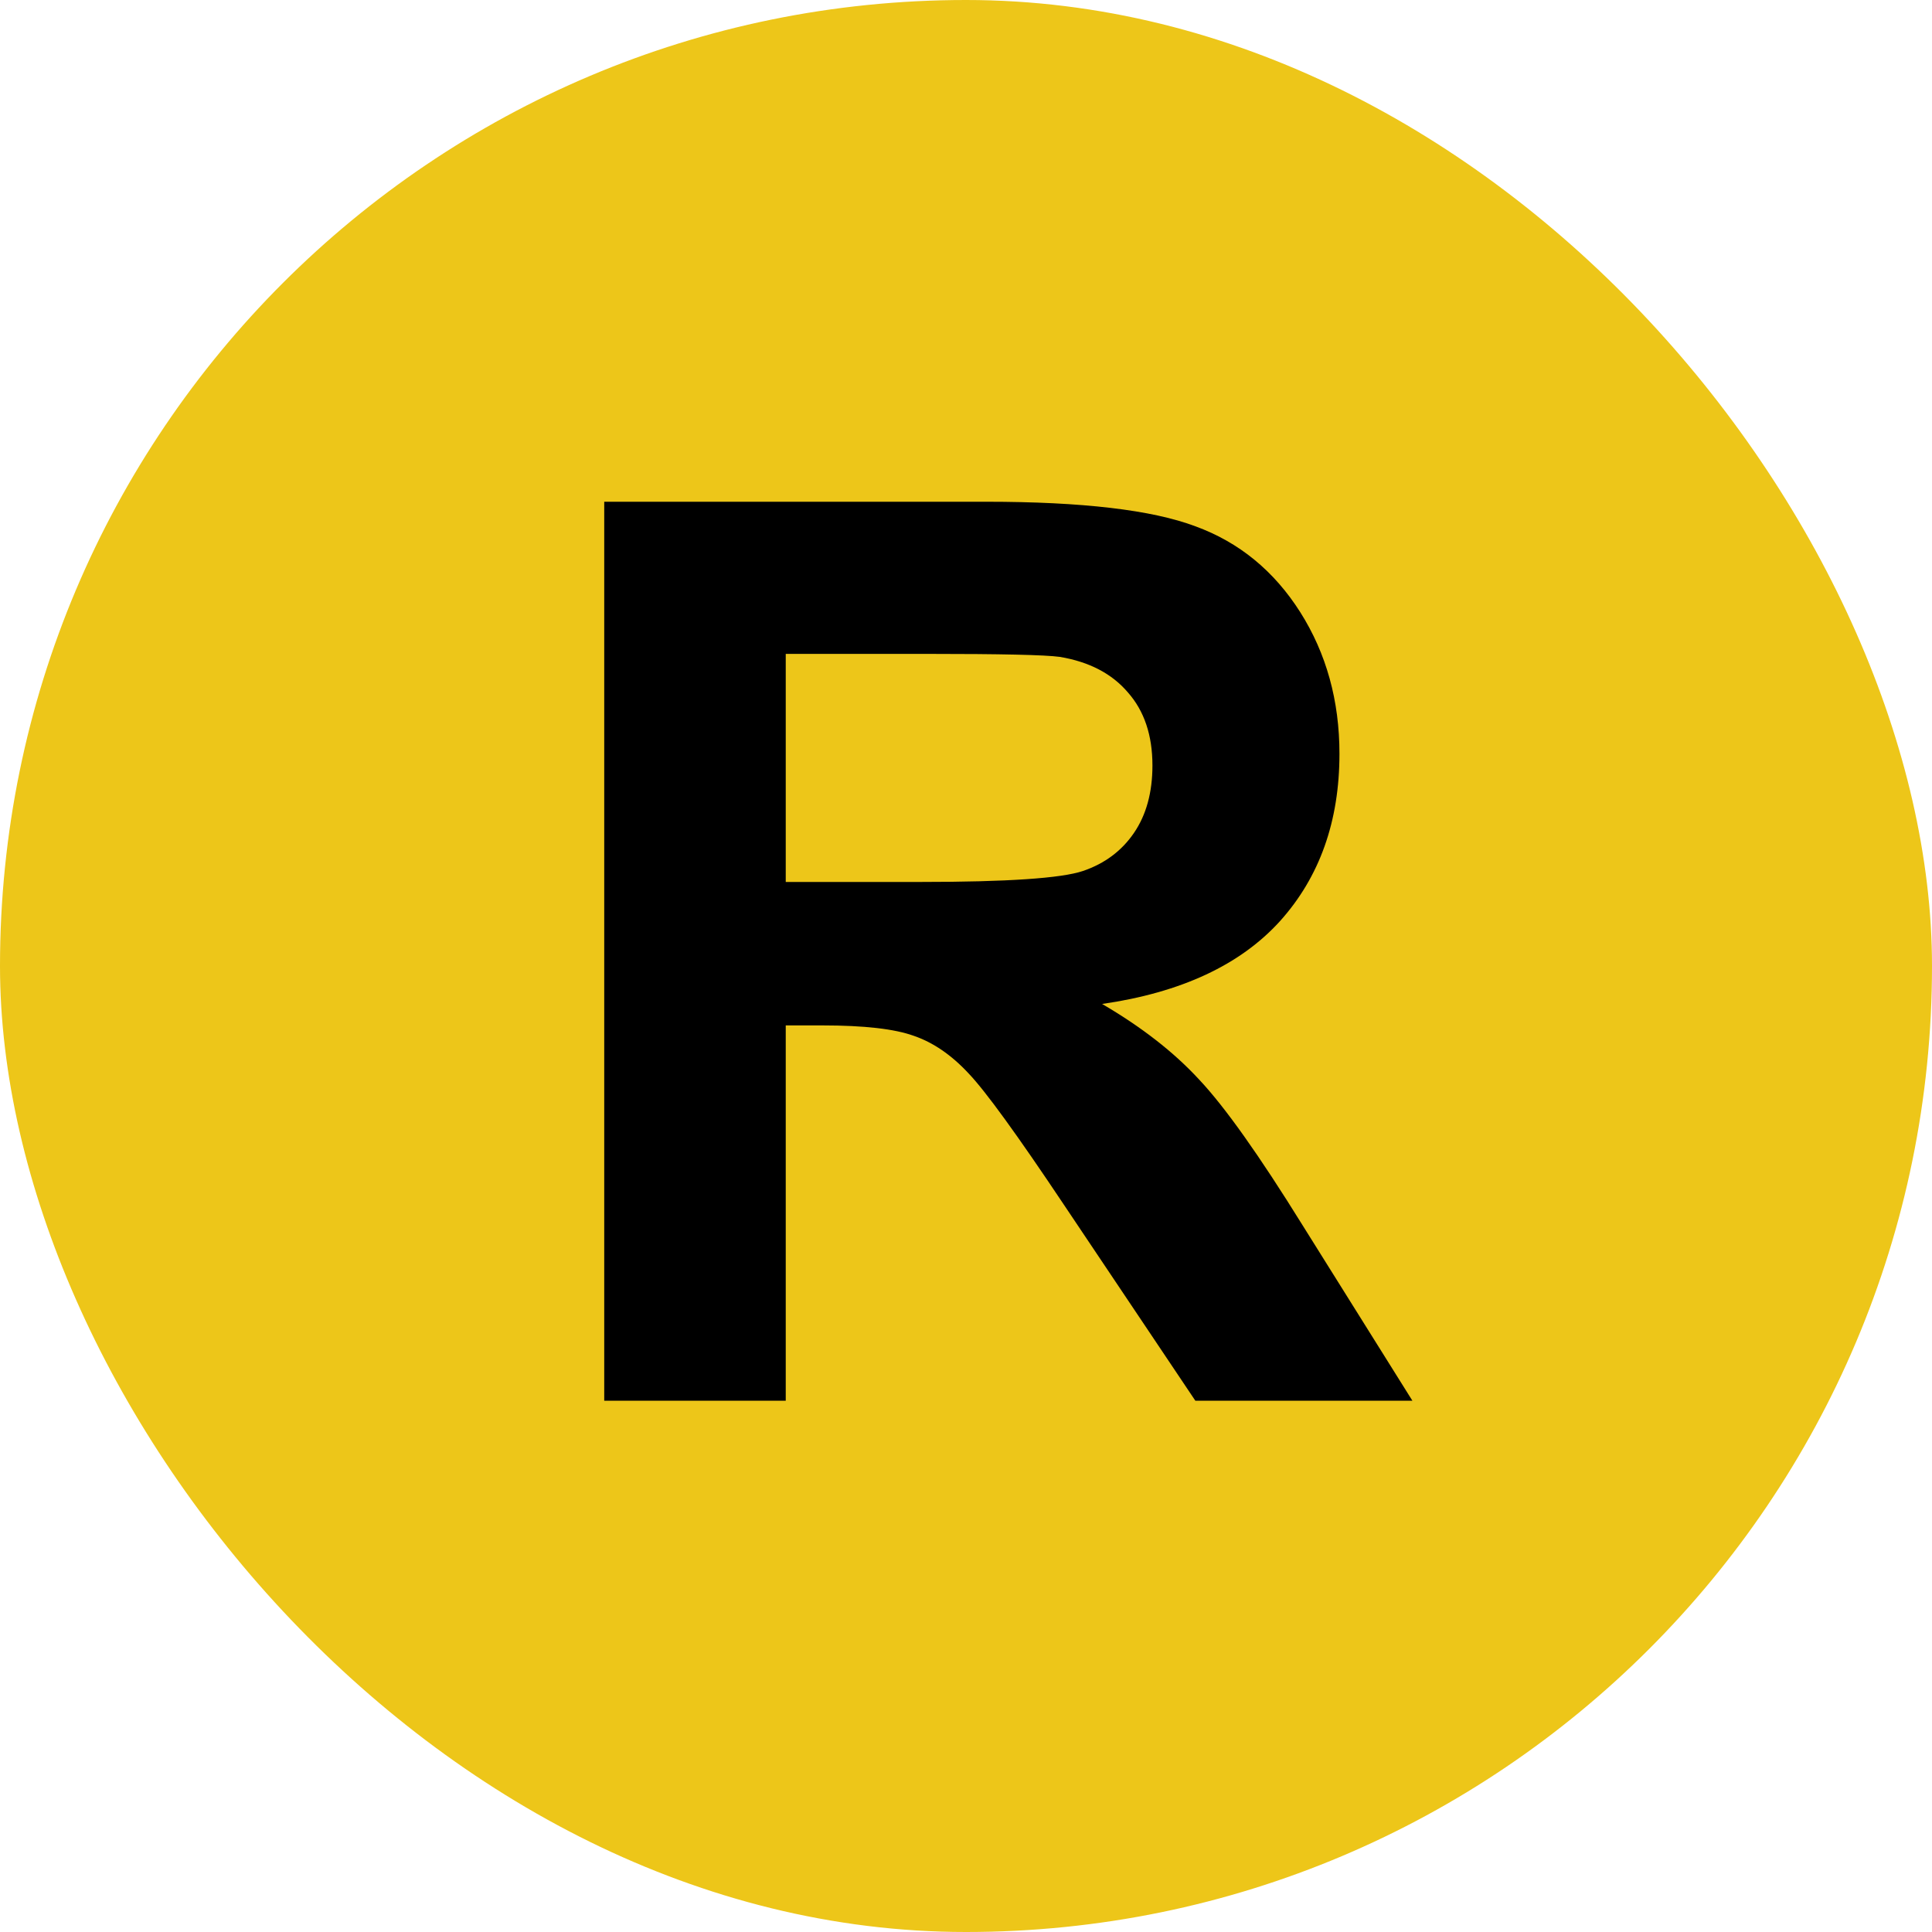
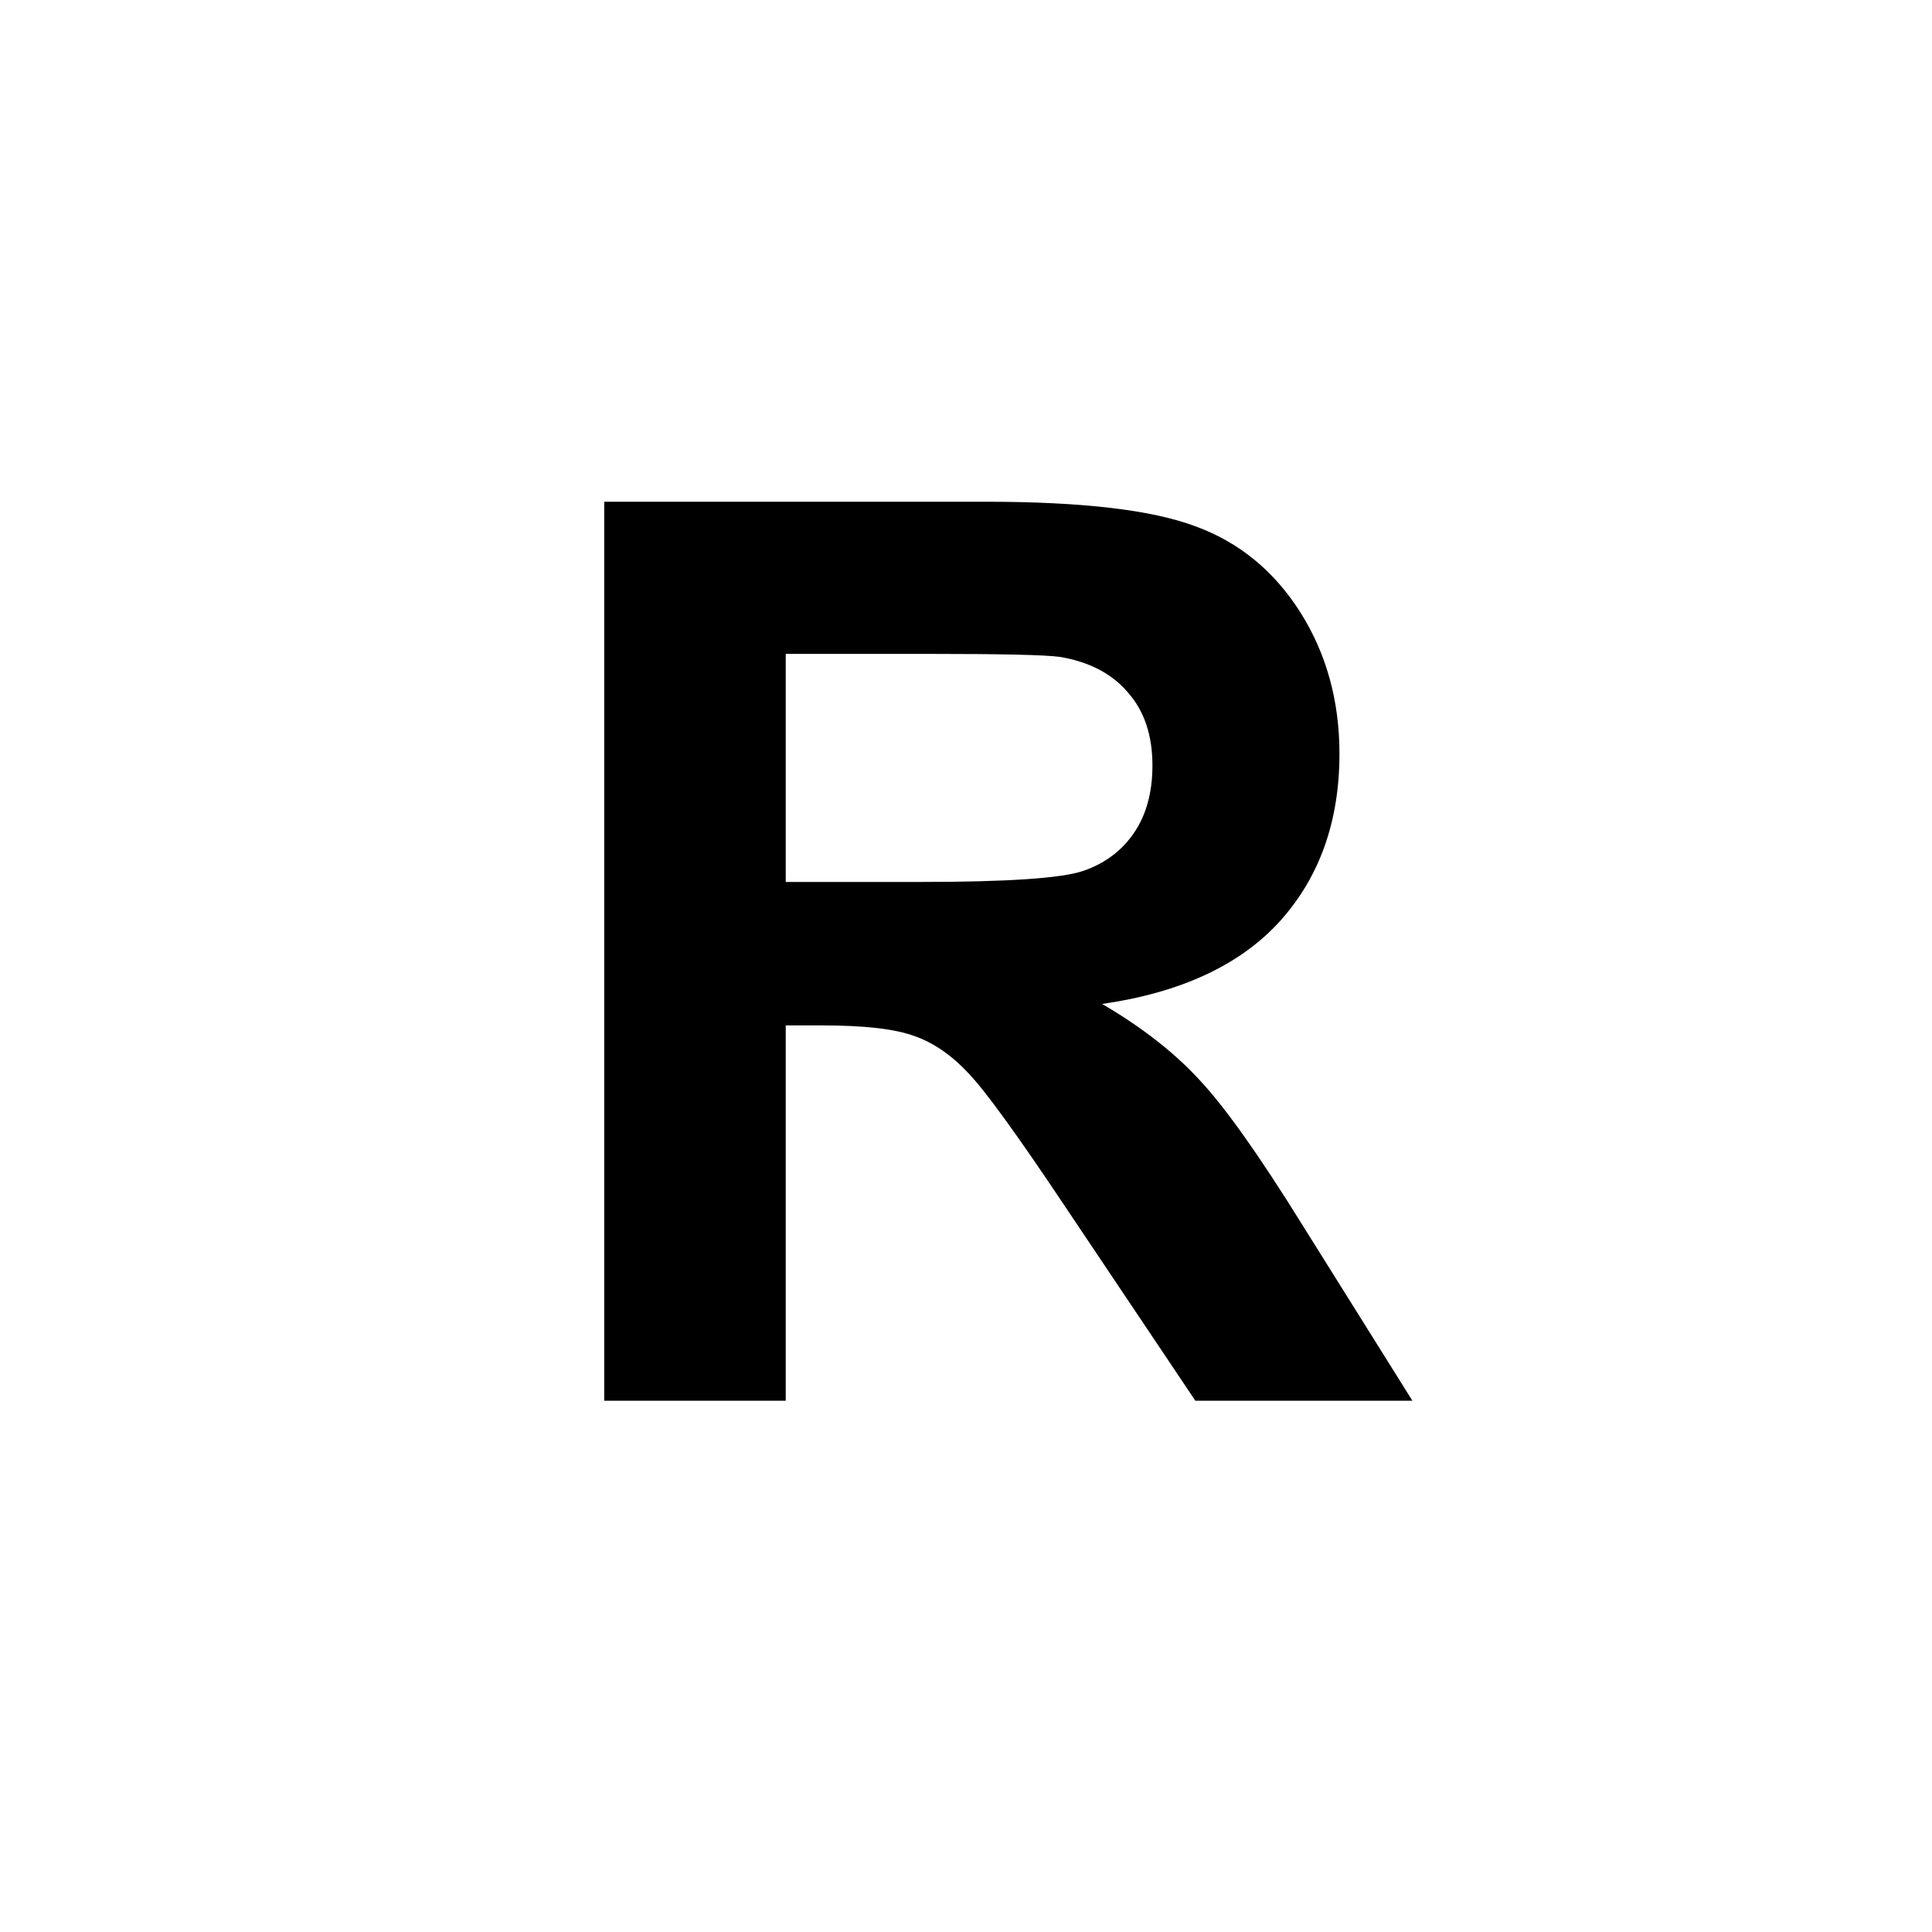
<svg xmlns="http://www.w3.org/2000/svg" width="20" height="20" viewBox="0 0 20 20" fill="none">
-   <rect width="20" height="20" rx="10" fill="#EDC619" />
  <path d="M6.255 14.5V5.194H10.21C11.204 5.194 11.925 5.279 12.374 5.448C12.827 5.613 13.189 5.91 13.46 6.337C13.73 6.764 13.866 7.253 13.866 7.803C13.866 8.501 13.661 9.079 13.25 9.536C12.839 9.989 12.226 10.275 11.409 10.393C11.815 10.63 12.15 10.89 12.412 11.174C12.679 11.457 13.036 11.961 13.485 12.685L14.621 14.5H12.374L11.016 12.475C10.533 11.752 10.203 11.296 10.025 11.11C9.848 10.92 9.659 10.791 9.46 10.723C9.262 10.651 8.946 10.615 8.515 10.615H8.134V14.5H6.255ZM8.134 9.13H9.524C10.425 9.13 10.988 9.092 11.212 9.016C11.437 8.939 11.612 8.808 11.739 8.622C11.866 8.436 11.93 8.203 11.93 7.924C11.93 7.611 11.845 7.359 11.676 7.168C11.511 6.974 11.276 6.851 10.971 6.8C10.819 6.779 10.362 6.769 9.6 6.769H8.134V9.13Z" fill="black" />
</svg>